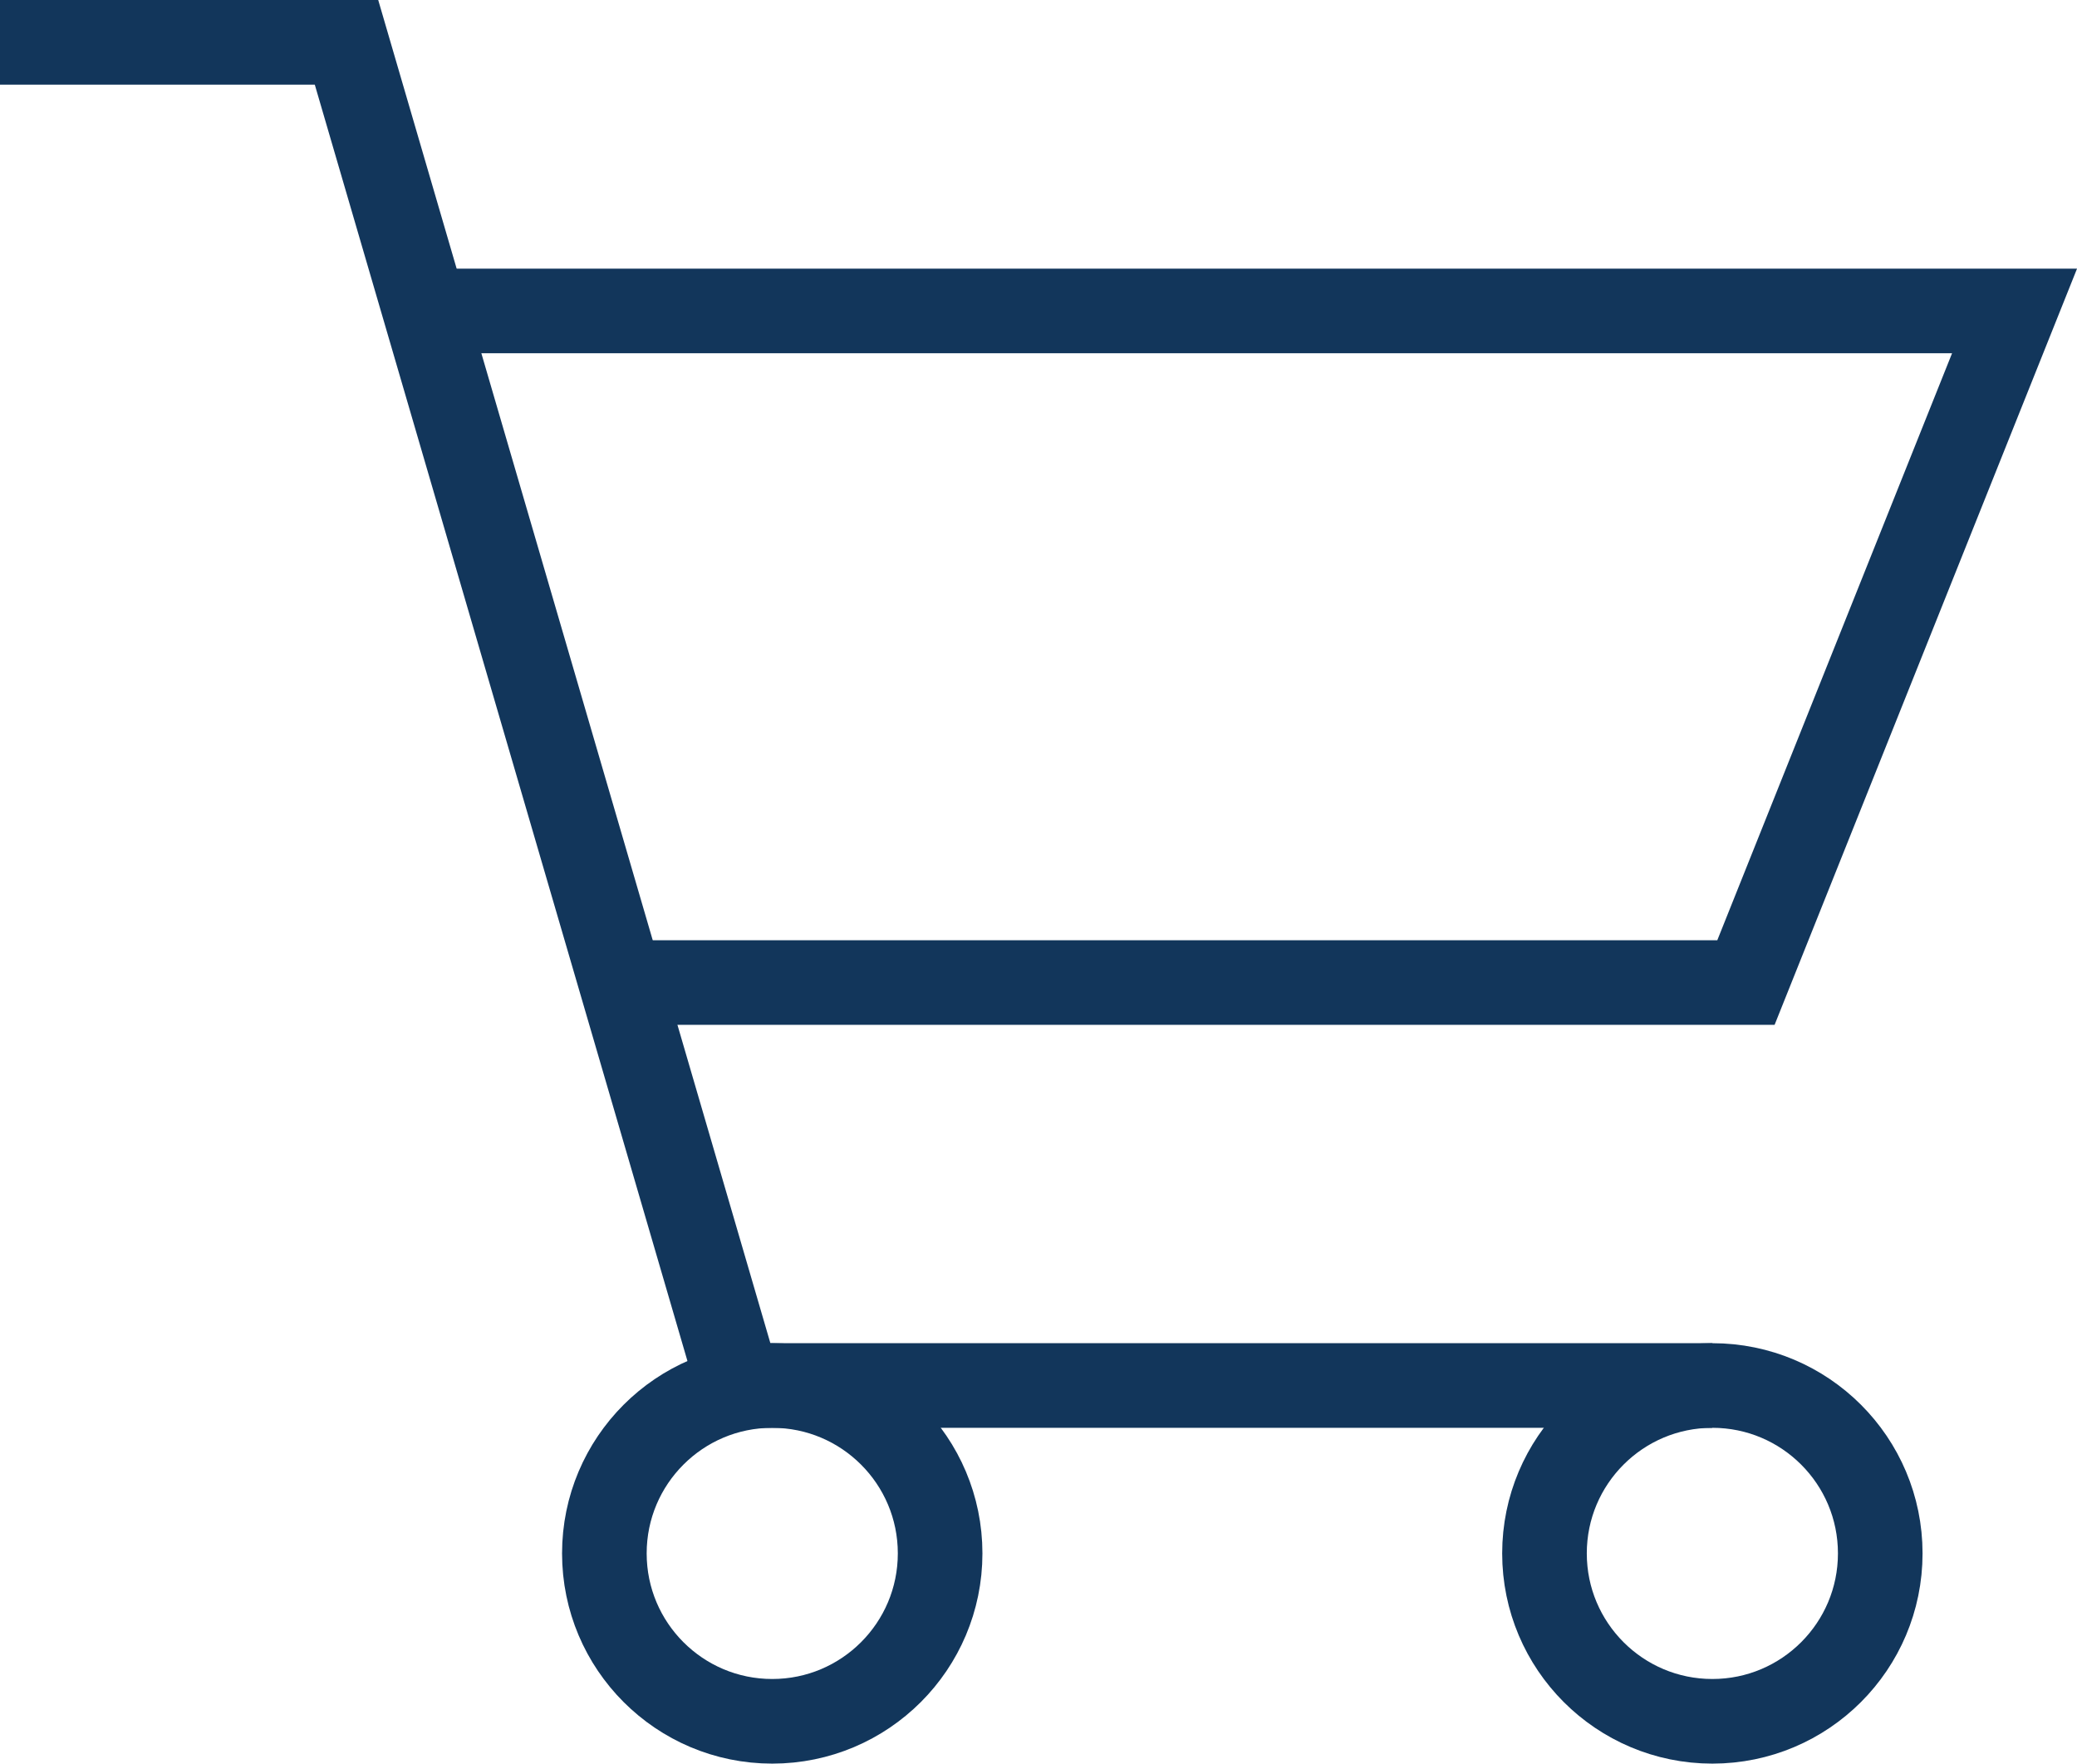
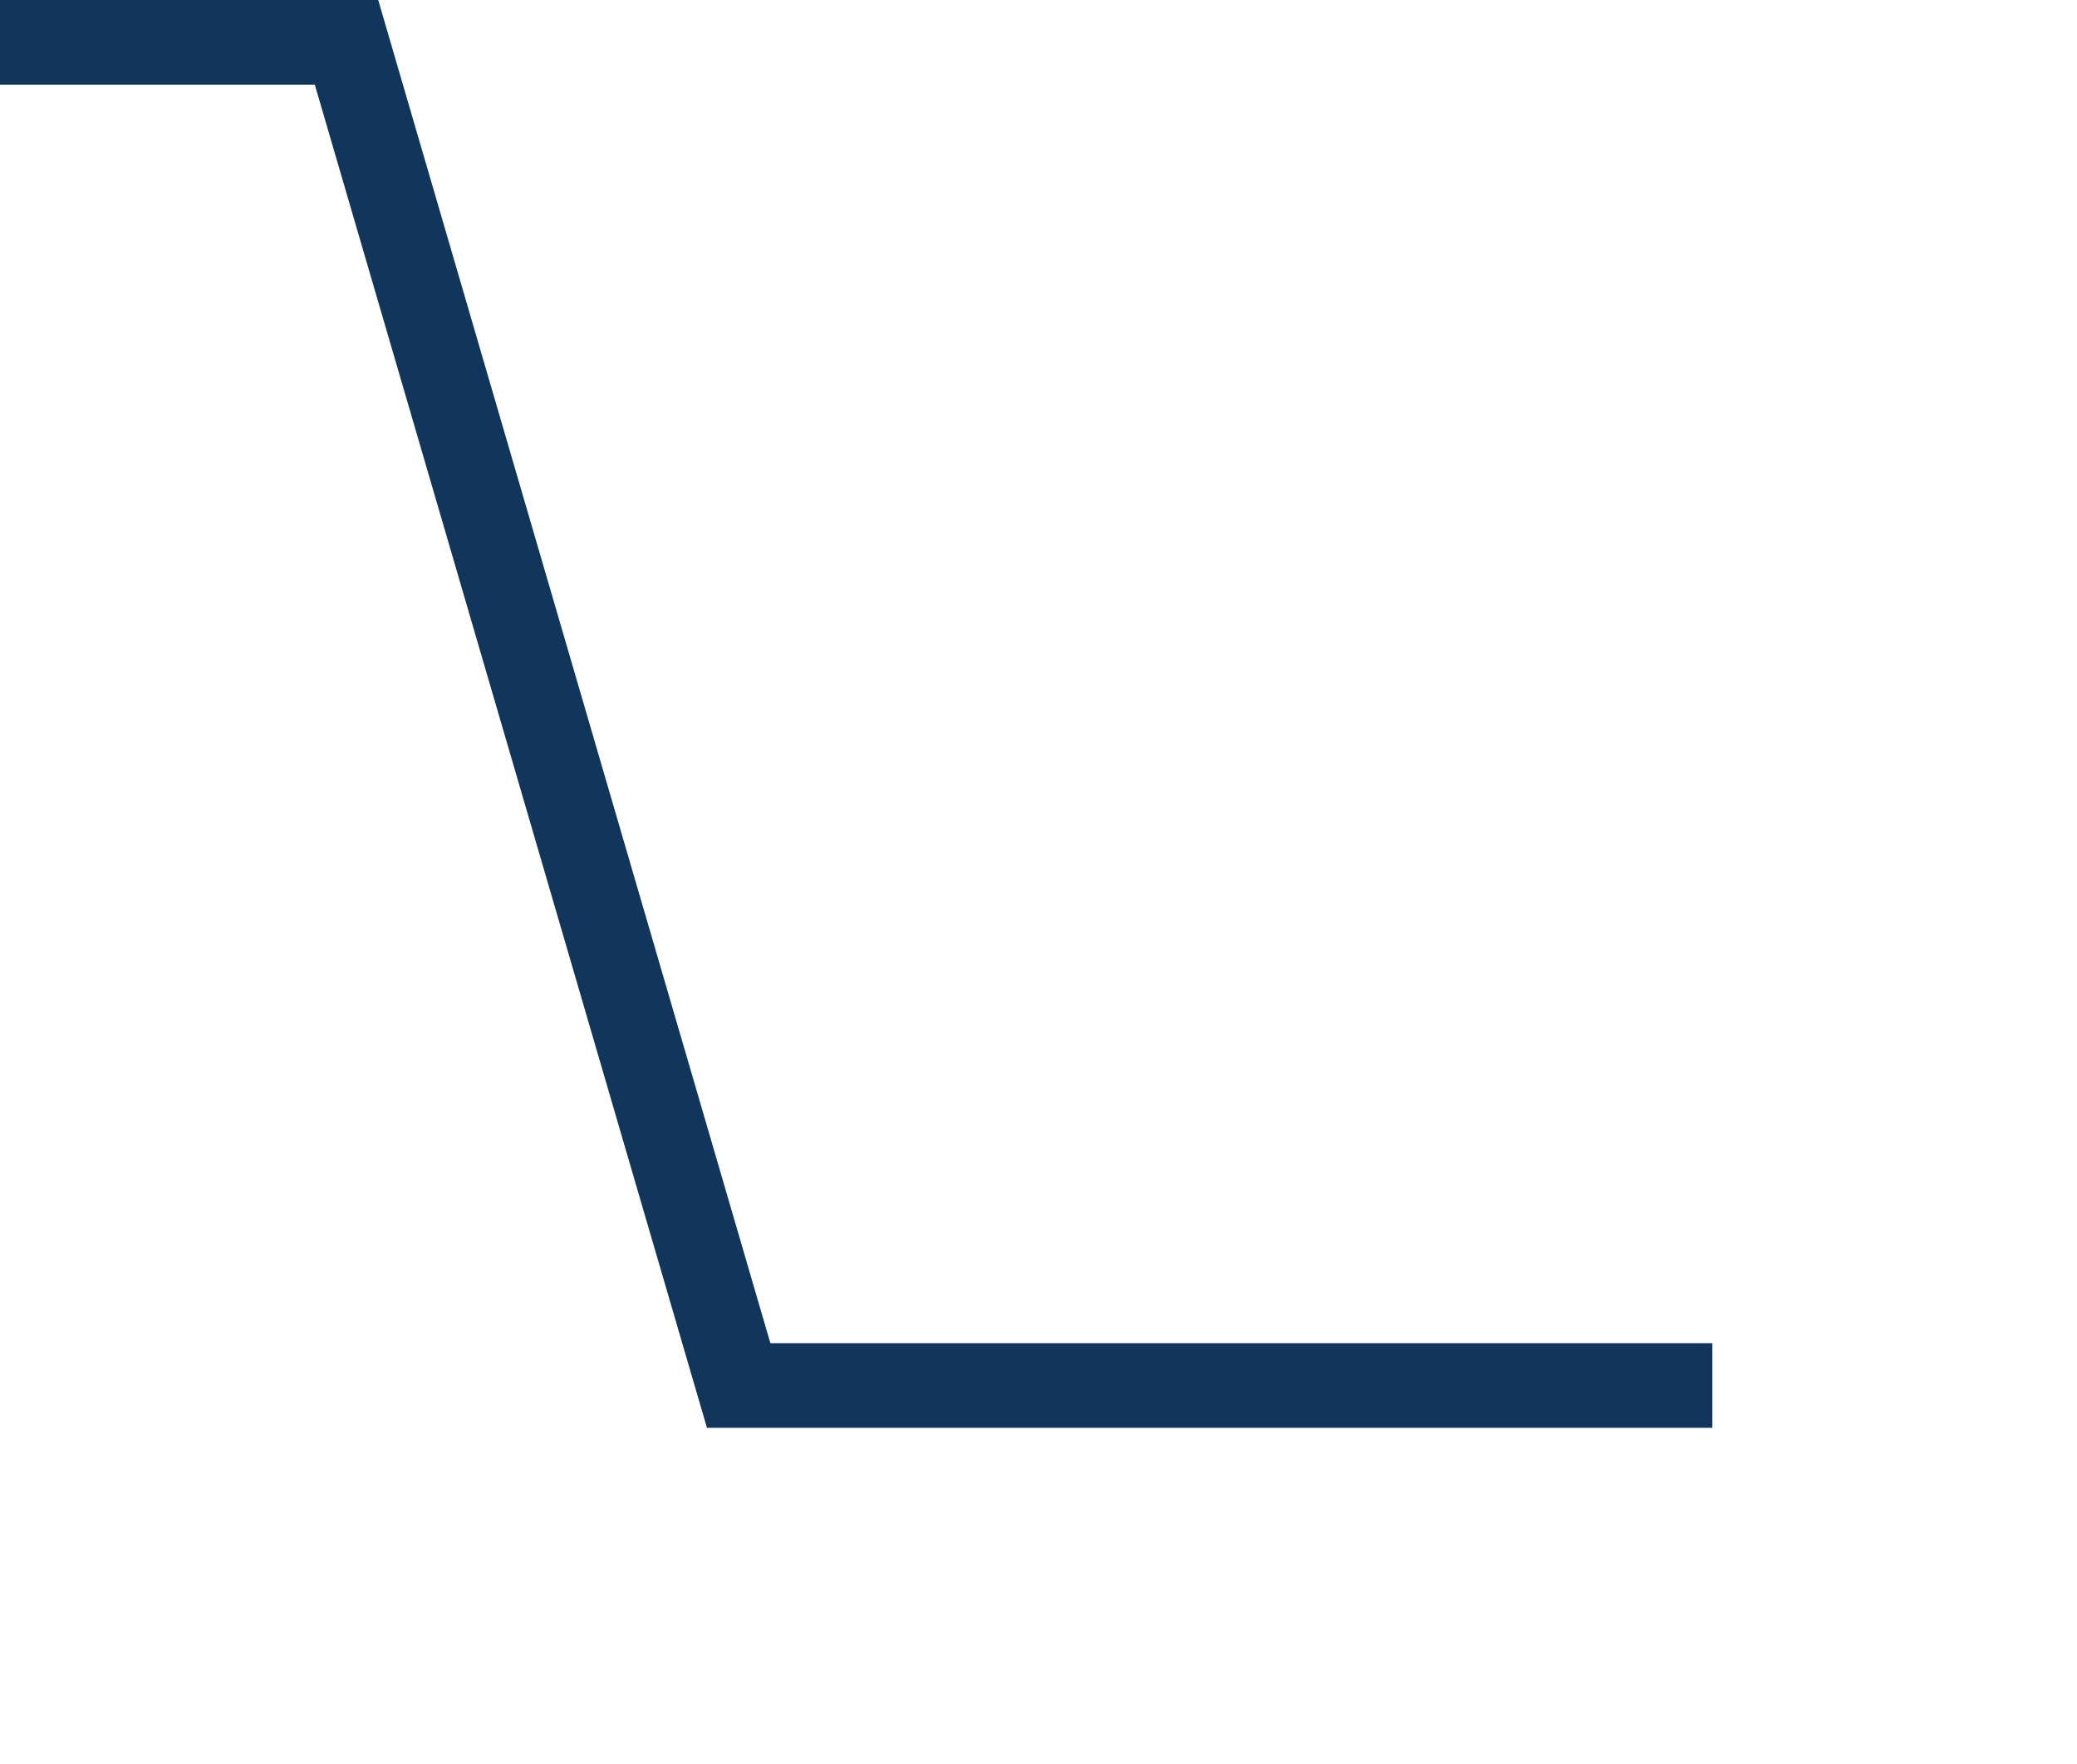
<svg xmlns="http://www.w3.org/2000/svg" id="Ebene_1" viewBox="0 0 30.93 26.26">
  <defs>
    <style>.cls-1{fill:none;stroke:#12365b;stroke-miterlimit:10;stroke-width:1.26px;}</style>
  </defs>
  <polyline class="cls-1" points="0 .63 5.16 .63 11 20.63 25.5 20.63" />
-   <polyline class="cls-1" points="5.91 4.63 30 4.63 26 14.63 9.5 14.63" />
-   <circle class="cls-1" cx="11.5" cy="23.13" r="2.5" />
-   <circle class="cls-1" cx="25.5" cy="23.13" r="2.5" />
</svg>